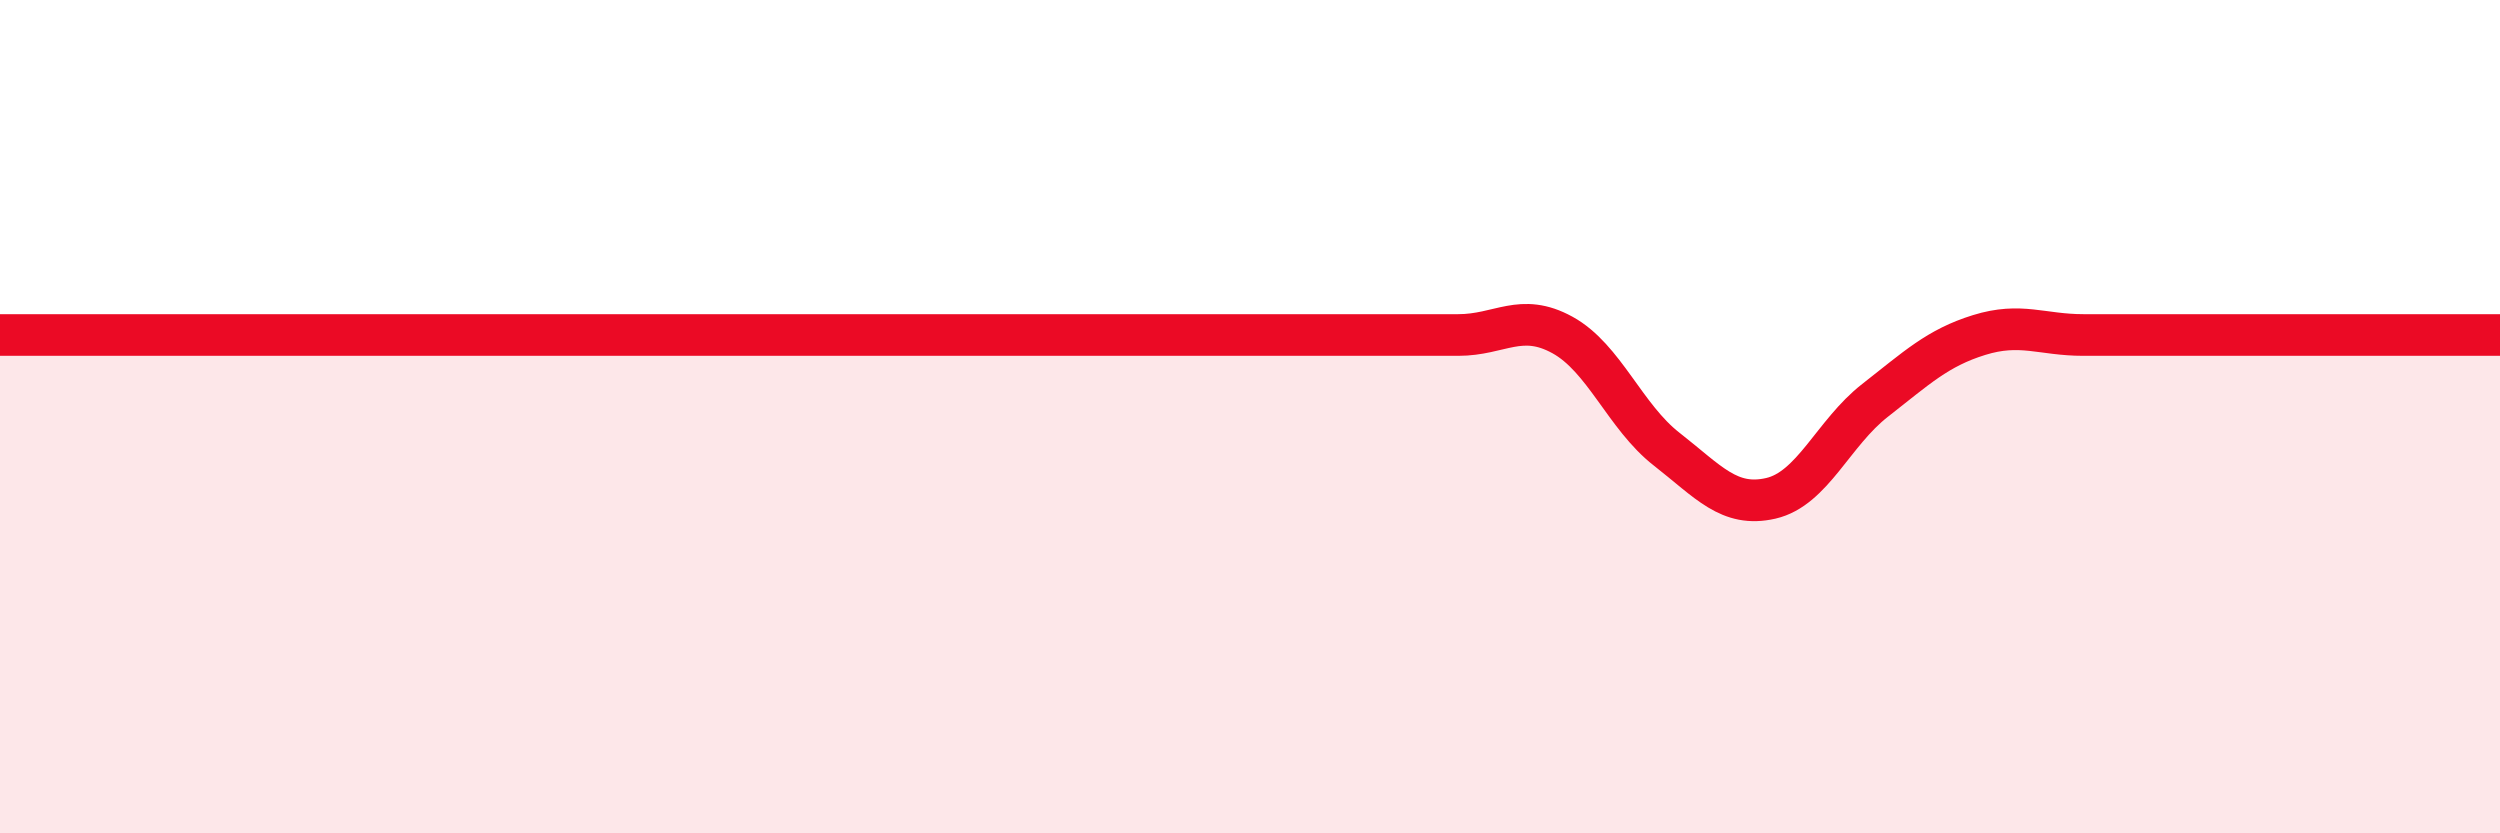
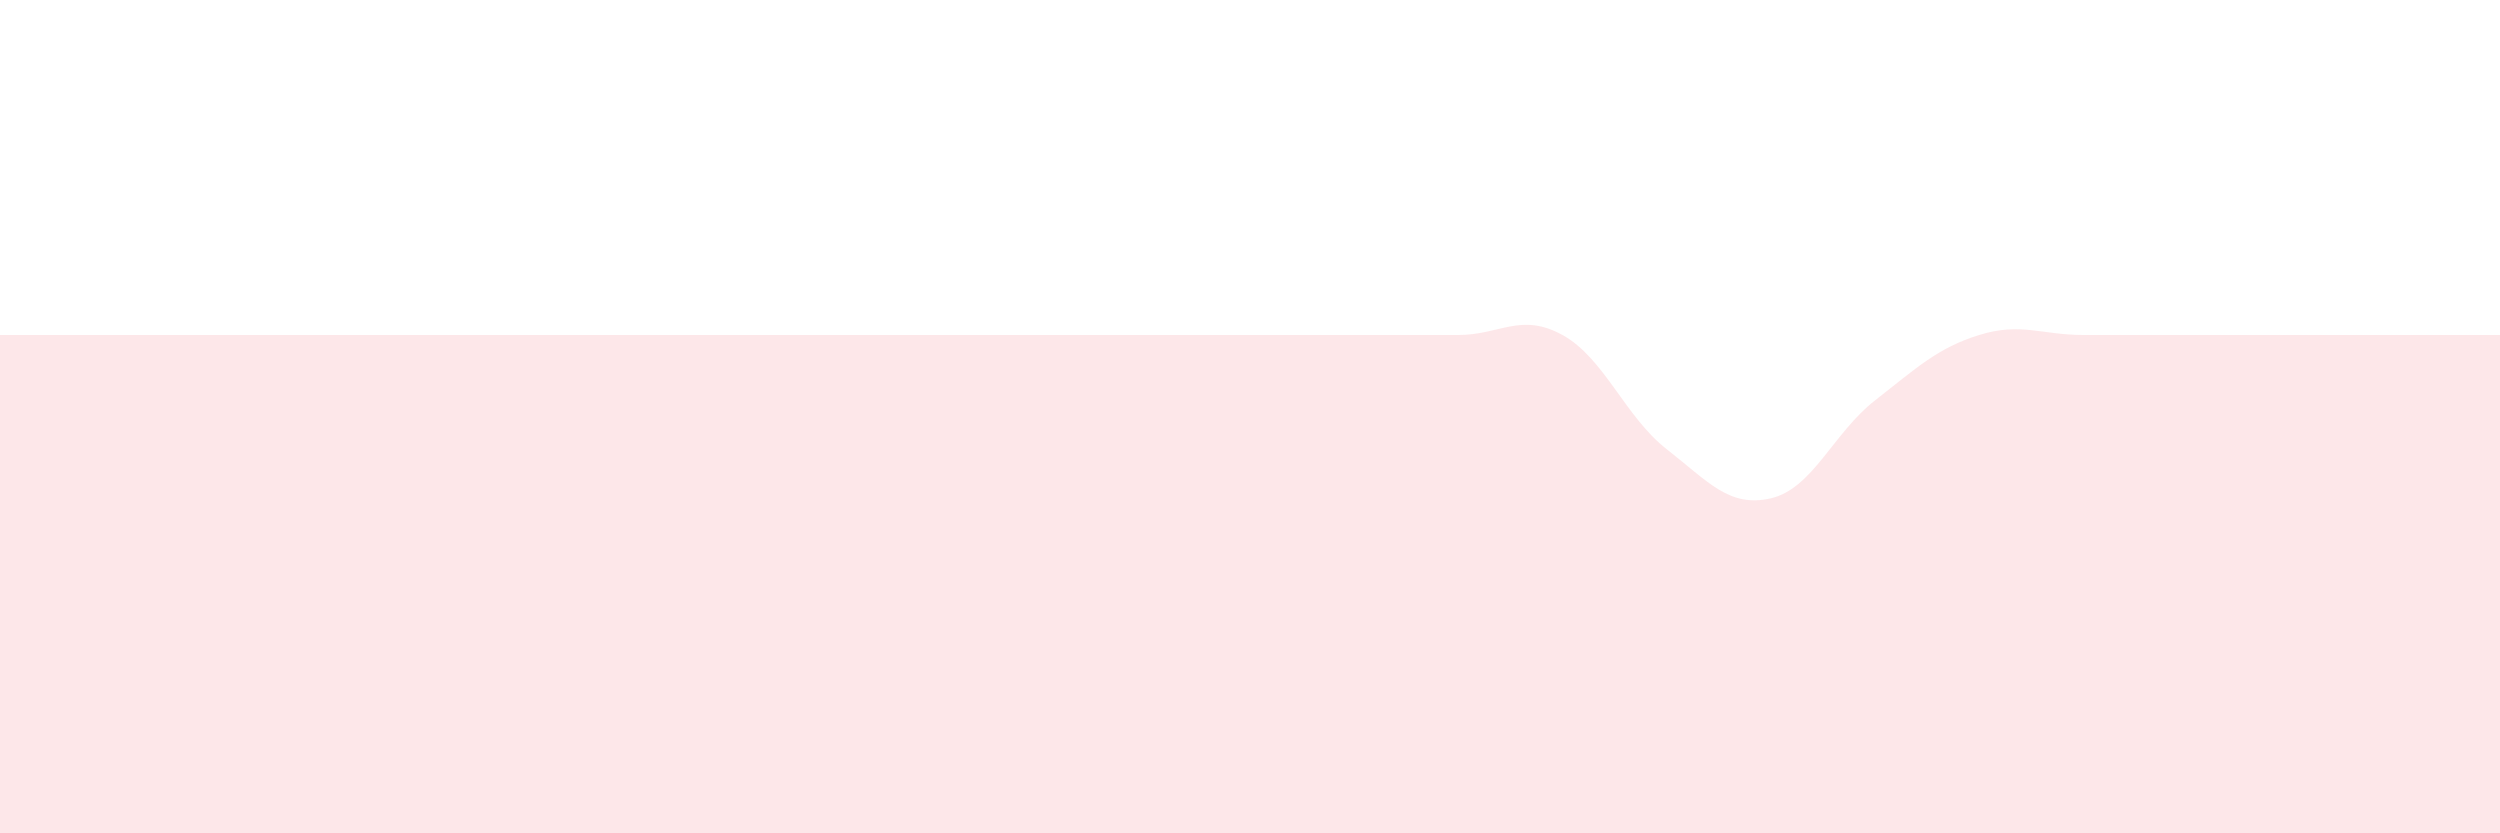
<svg xmlns="http://www.w3.org/2000/svg" width="60" height="20" viewBox="0 0 60 20">
  <path d="M 0,8.04 C 0.5,8.04 1.5,8.04 2.5,8.04 C 3.5,8.04 4,8.04 5,8.04 C 6,8.04 6.5,8.04 7.5,8.04 C 8.5,8.04 9,8.04 10,8.04 C 11,8.04 11.5,8.04 12.5,8.04 C 13.5,8.04 14,8.04 15,8.04 C 16,8.04 16.5,8.04 17.5,8.04 C 18.5,8.04 19,8.04 20,8.04 C 21,8.04 21.5,8.04 22.5,8.04 C 23.5,8.04 24,8.04 25,8.04 C 26,8.04 26.5,8.04 27.5,8.04 C 28.5,8.04 29,8.04 30,8.04 C 31,8.04 31.5,8.04 32.5,8.04 C 33.5,8.04 34,8.04 35,8.04 C 36,8.04 36.5,7.49 37.5,8.04 C 38.5,8.59 39,10 40,10.78 C 41,11.56 41.5,12.19 42.5,11.96 C 43.5,11.73 44,10.39 45,9.61 C 46,8.83 46.5,8.35 47.5,8.04 C 48.5,7.73 49,8.04 50,8.04 C 51,8.04 51.5,8.04 52.5,8.04 C 53.5,8.04 54,8.04 55,8.04 C 56,8.04 56.5,8.04 57.5,8.04 C 58.5,8.04 59.5,8.04 60,8.04L60 20L0 20Z" fill="#EB0A25" opacity="0.1" stroke-linecap="round" stroke-linejoin="round" />
-   <path d="M 0,8.04 C 0.5,8.04 1.5,8.04 2.5,8.04 C 3.5,8.04 4,8.04 5,8.04 C 6,8.04 6.5,8.04 7.5,8.04 C 8.5,8.04 9,8.04 10,8.04 C 11,8.04 11.5,8.04 12.5,8.04 C 13.5,8.04 14,8.04 15,8.04 C 16,8.04 16.5,8.04 17.5,8.04 C 18.5,8.04 19,8.04 20,8.04 C 21,8.04 21.5,8.04 22.5,8.04 C 23.5,8.04 24,8.04 25,8.04 C 26,8.04 26.5,8.04 27.5,8.04 C 28.5,8.04 29,8.04 30,8.04 C 31,8.04 31.5,8.04 32.5,8.04 C 33.5,8.04 34,8.04 35,8.04 C 36,8.04 36.5,7.49 37.5,8.04 C 38.5,8.59 39,10 40,10.78 C 41,11.56 41.5,12.19 42.5,11.96 C 43.5,11.73 44,10.39 45,9.61 C 46,8.83 46.5,8.35 47.5,8.04 C 48.5,7.73 49,8.04 50,8.04 C 51,8.04 51.5,8.04 52.5,8.04 C 53.5,8.04 54,8.04 55,8.04 C 56,8.04 56.5,8.04 57.5,8.04 C 58.5,8.04 59.5,8.04 60,8.04" stroke="#EB0A25" stroke-width="1" fill="none" stroke-linecap="round" stroke-linejoin="round" />
</svg>